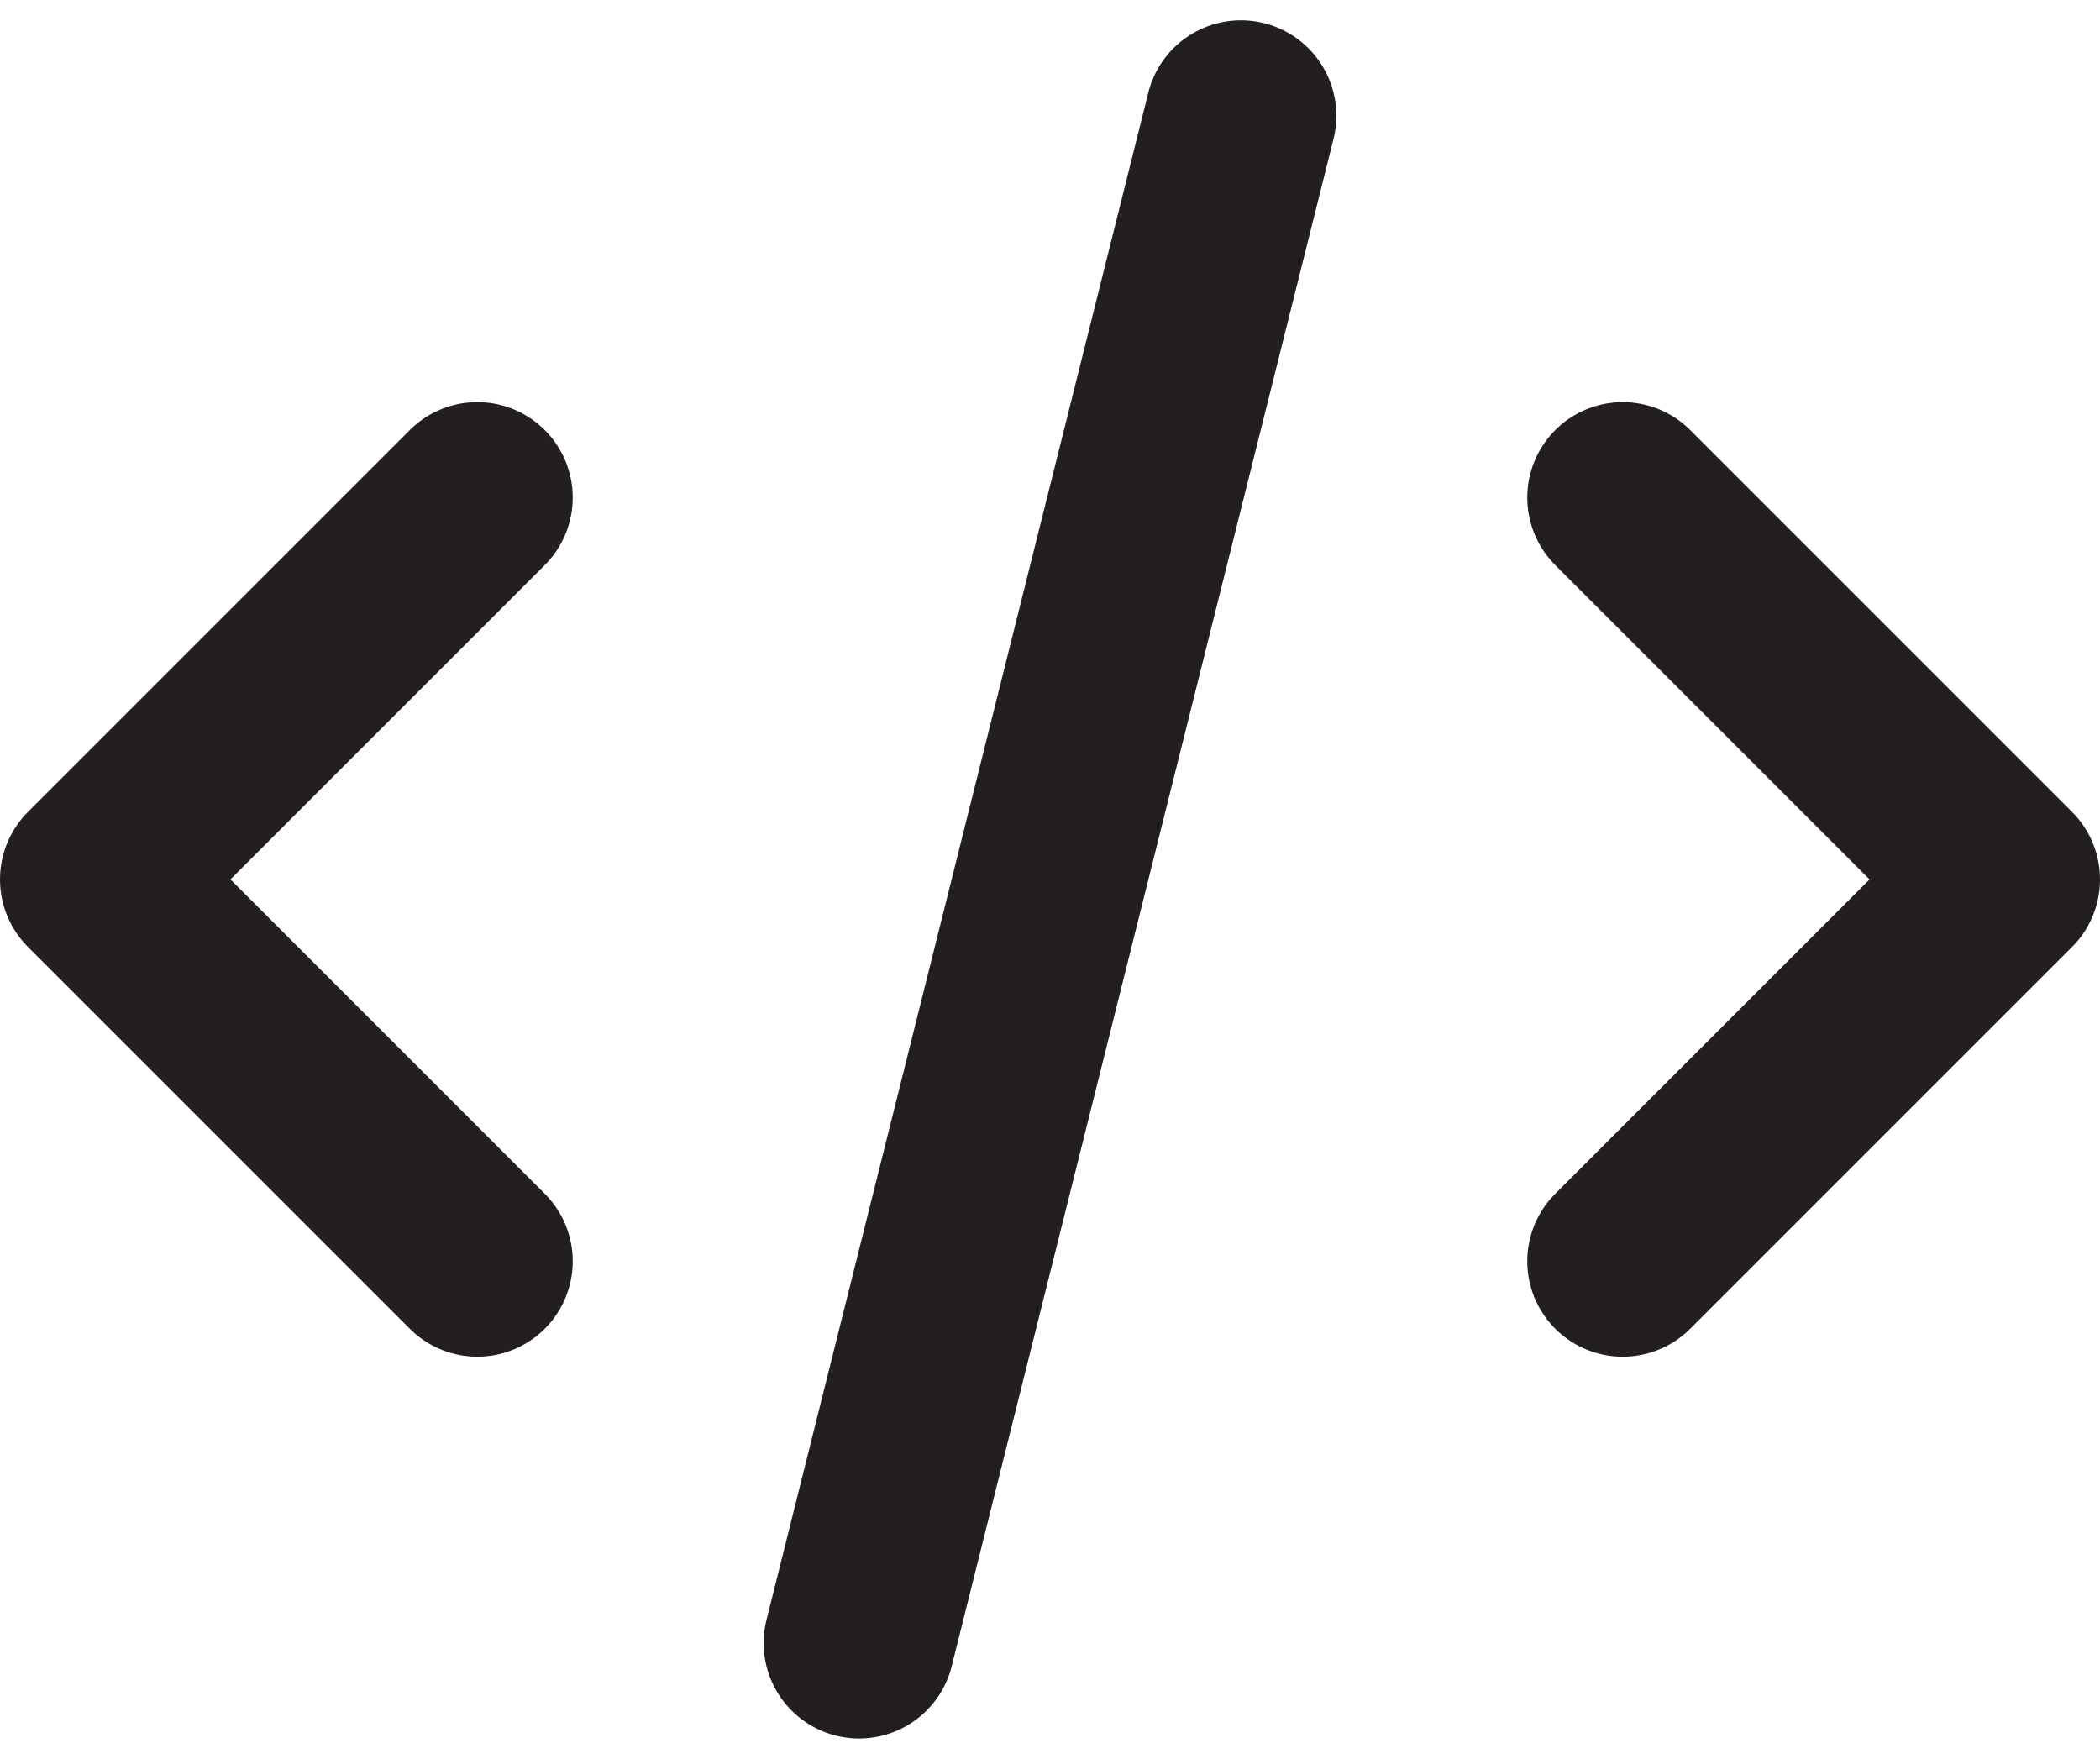
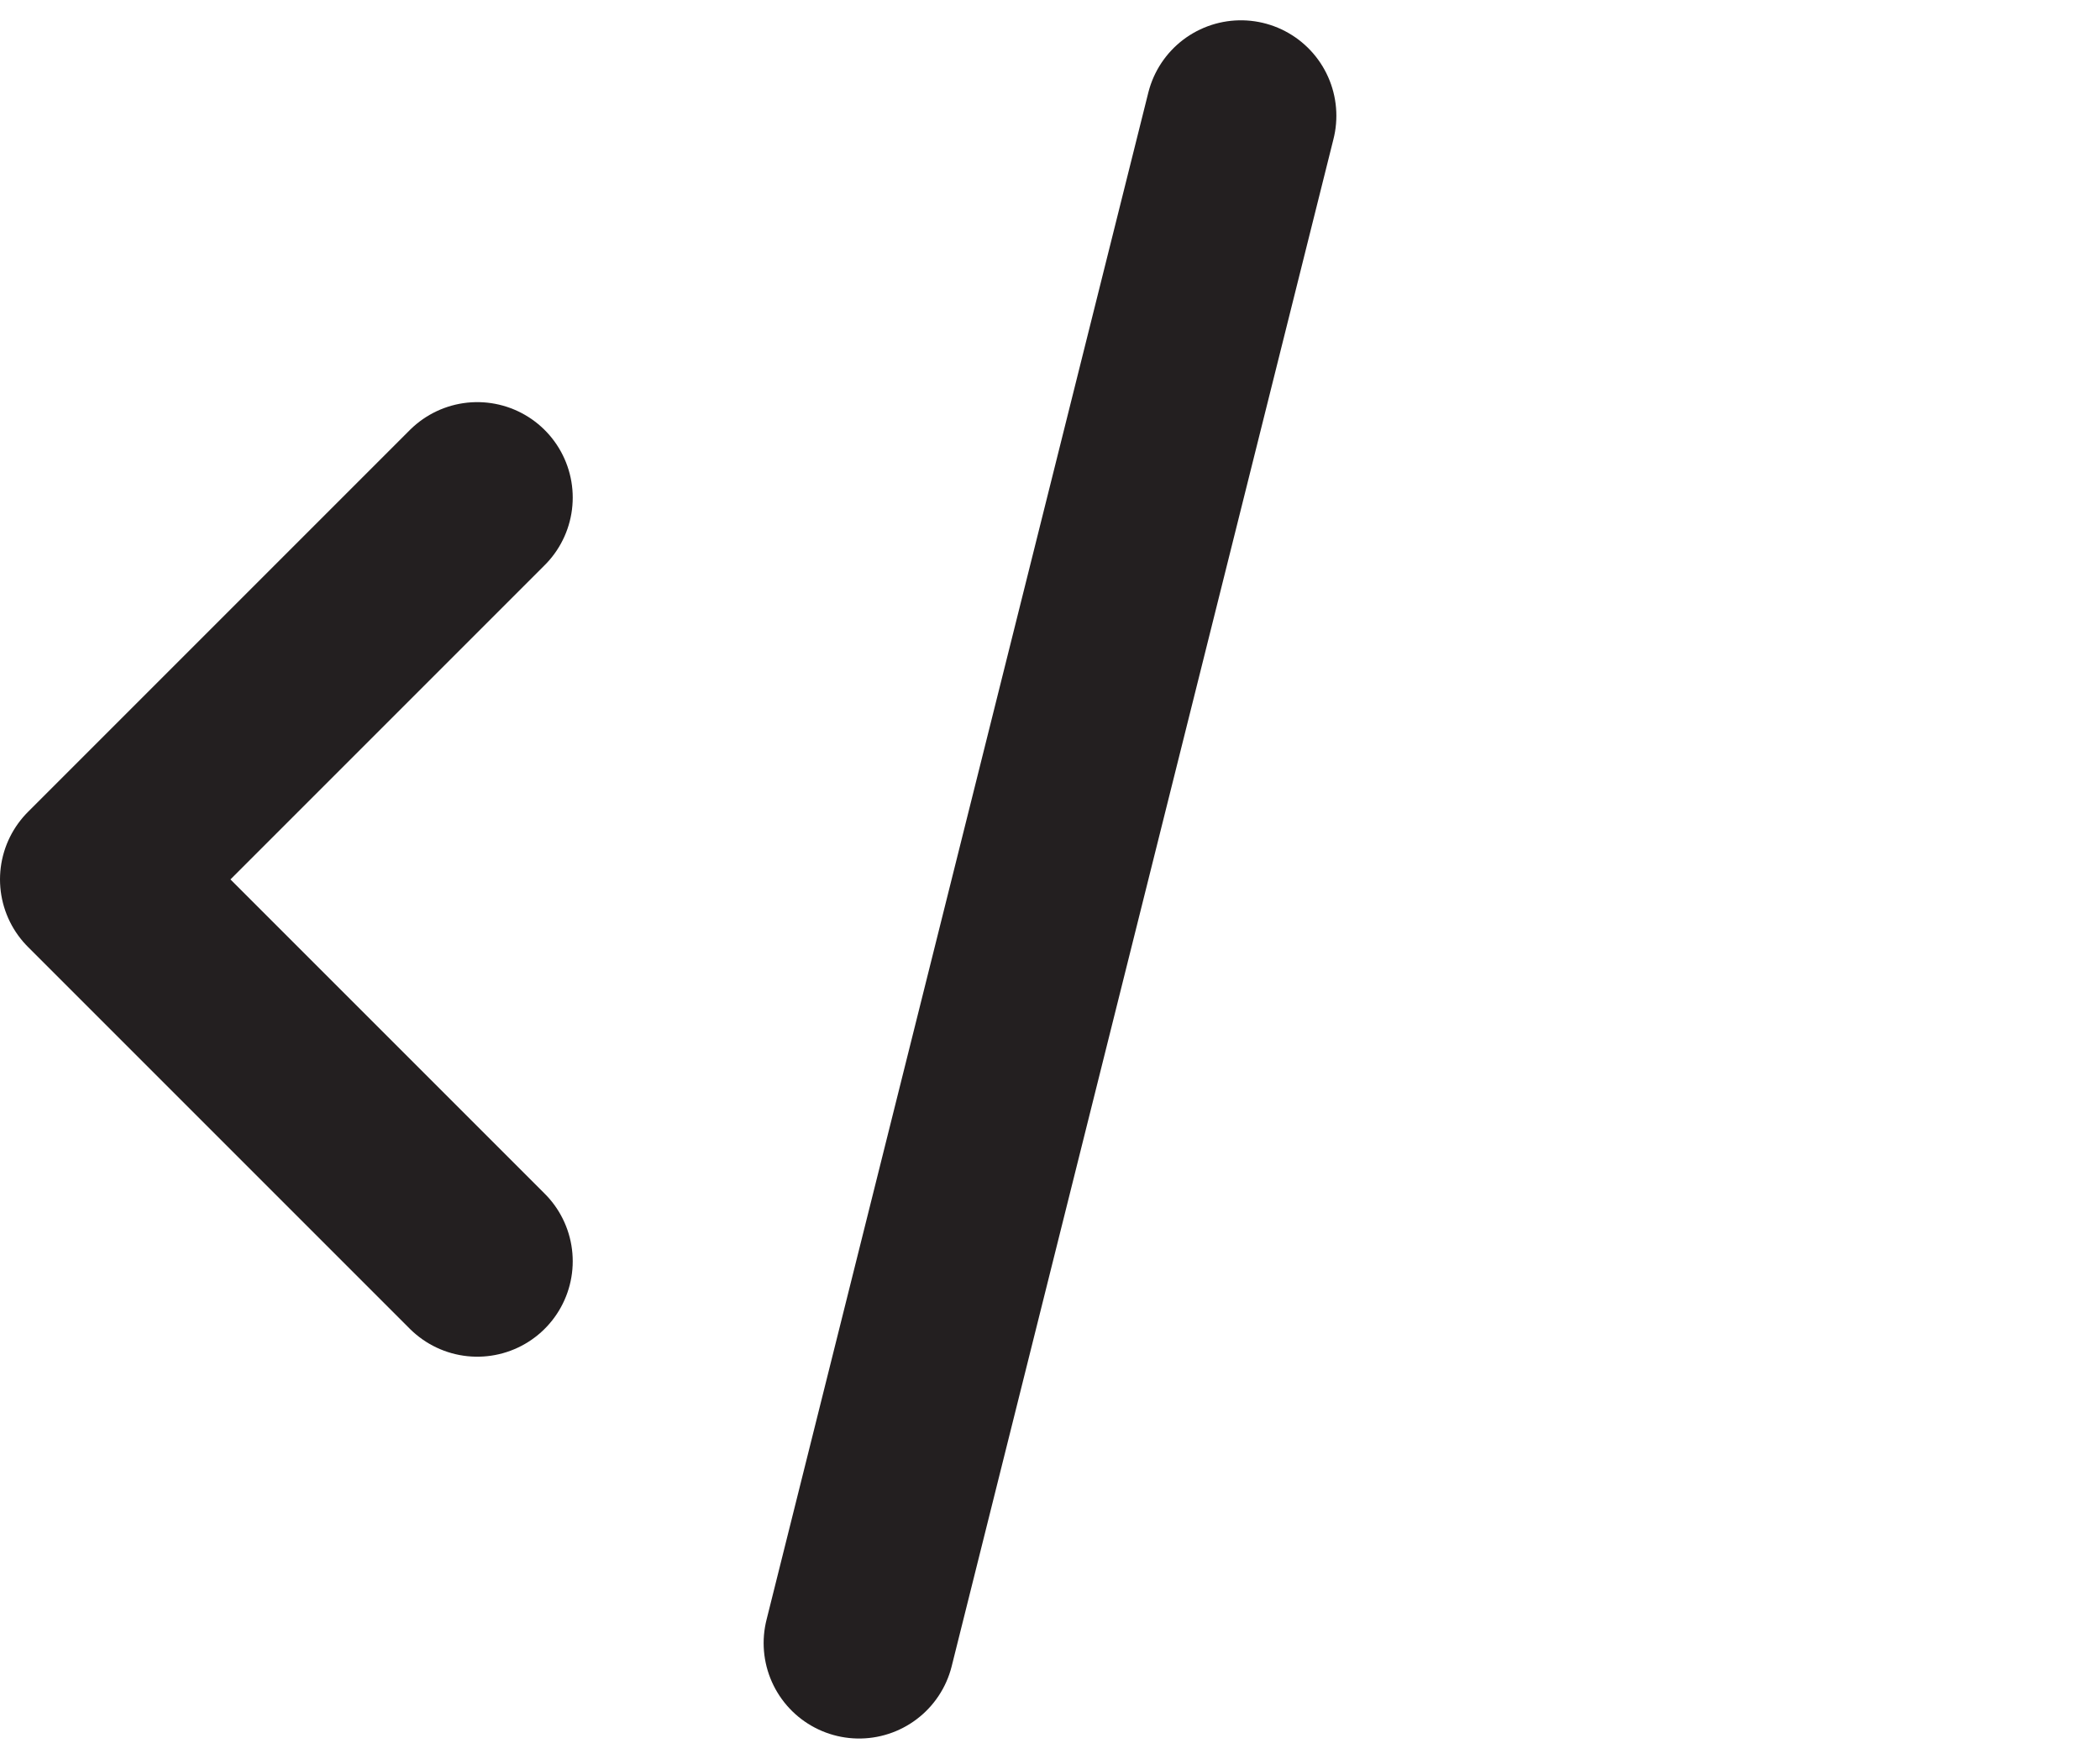
<svg xmlns="http://www.w3.org/2000/svg" width="33" height="27.638" viewBox="0 0 33 27.638">
  <g id="code" transform="translate(-1.5 -4.181)">
-     <path id="Path_15" data-name="Path 15" d="M15,30,21,6m6,6,6,6-6,6M9,24,3,18l6-6" fill="none" stroke="#231f20" stroke-linecap="round" stroke-linejoin="round" stroke-width="3" />
+     <path id="Path_15" data-name="Path 15" d="M15,30,21,6M9,24,3,18l6-6" fill="none" stroke="#231f20" stroke-linecap="round" stroke-linejoin="round" stroke-width="3" />
  </g>
</svg>